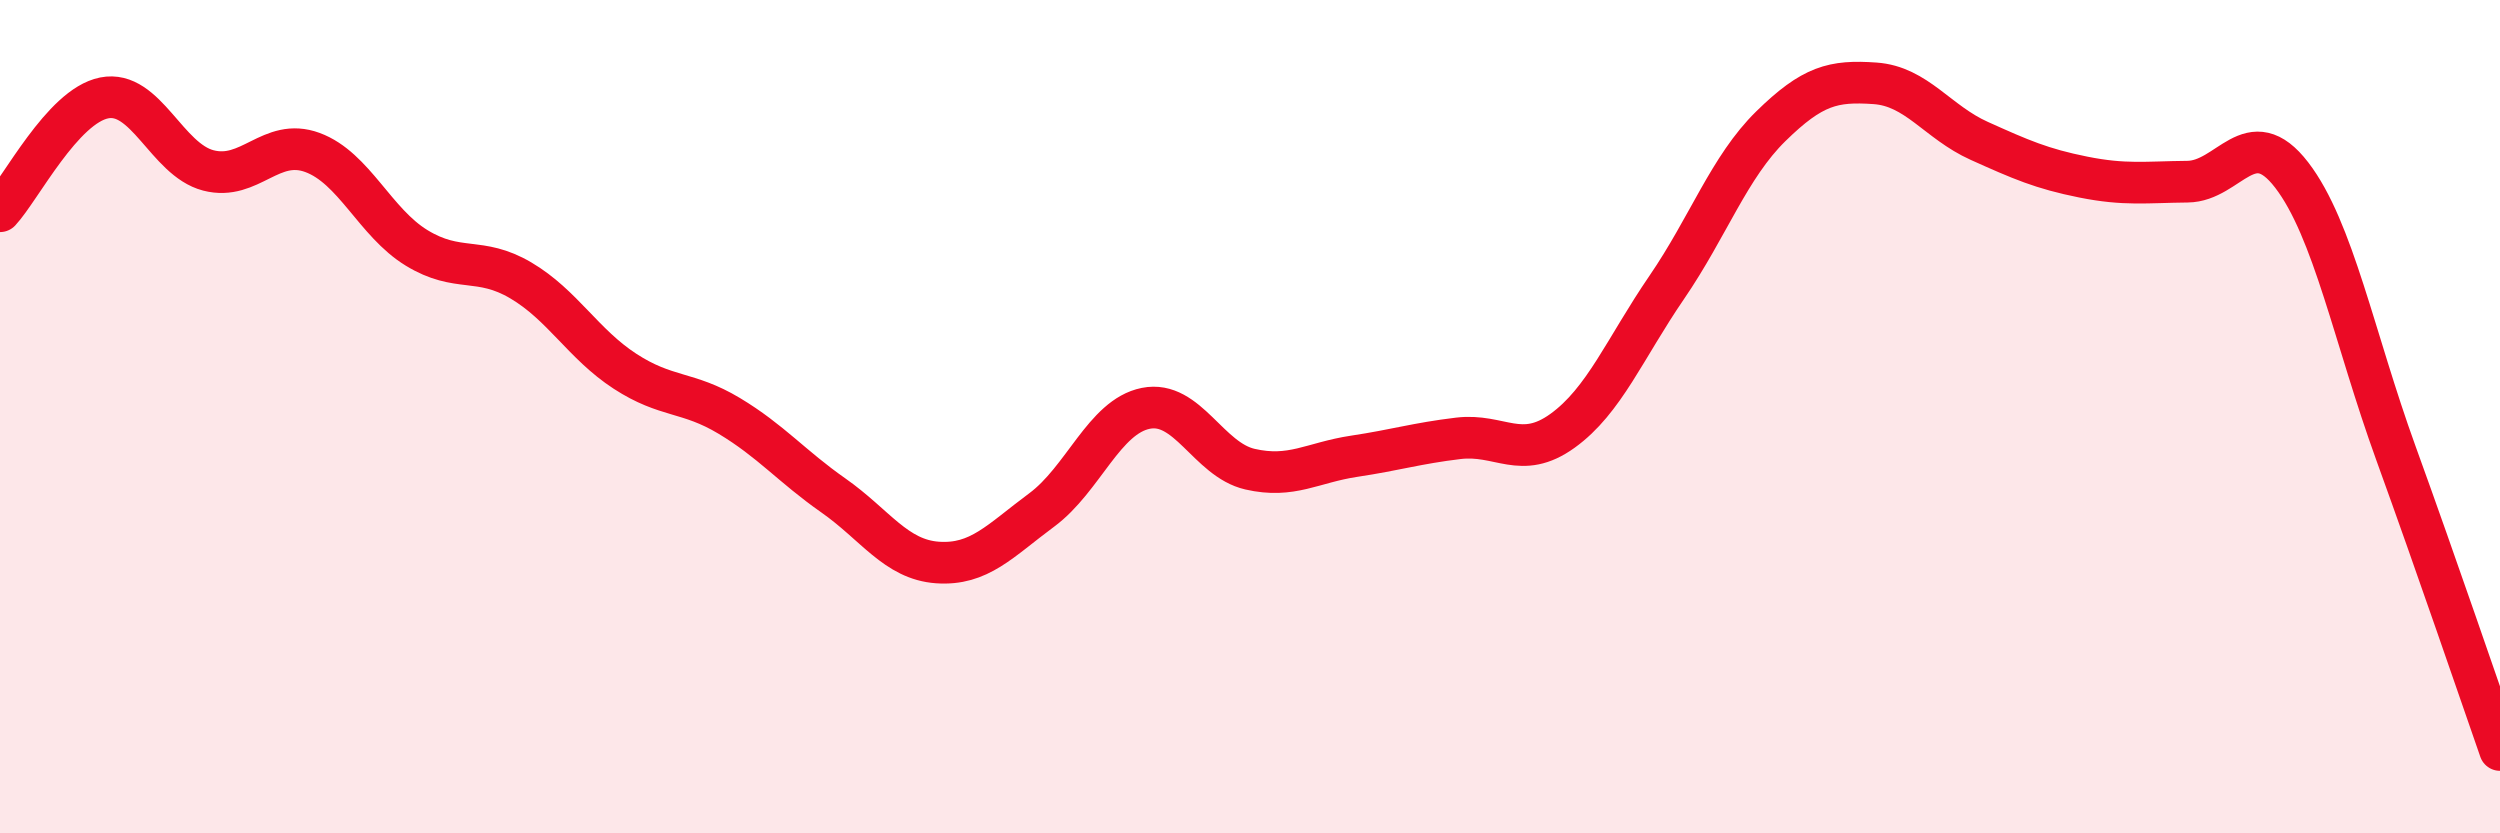
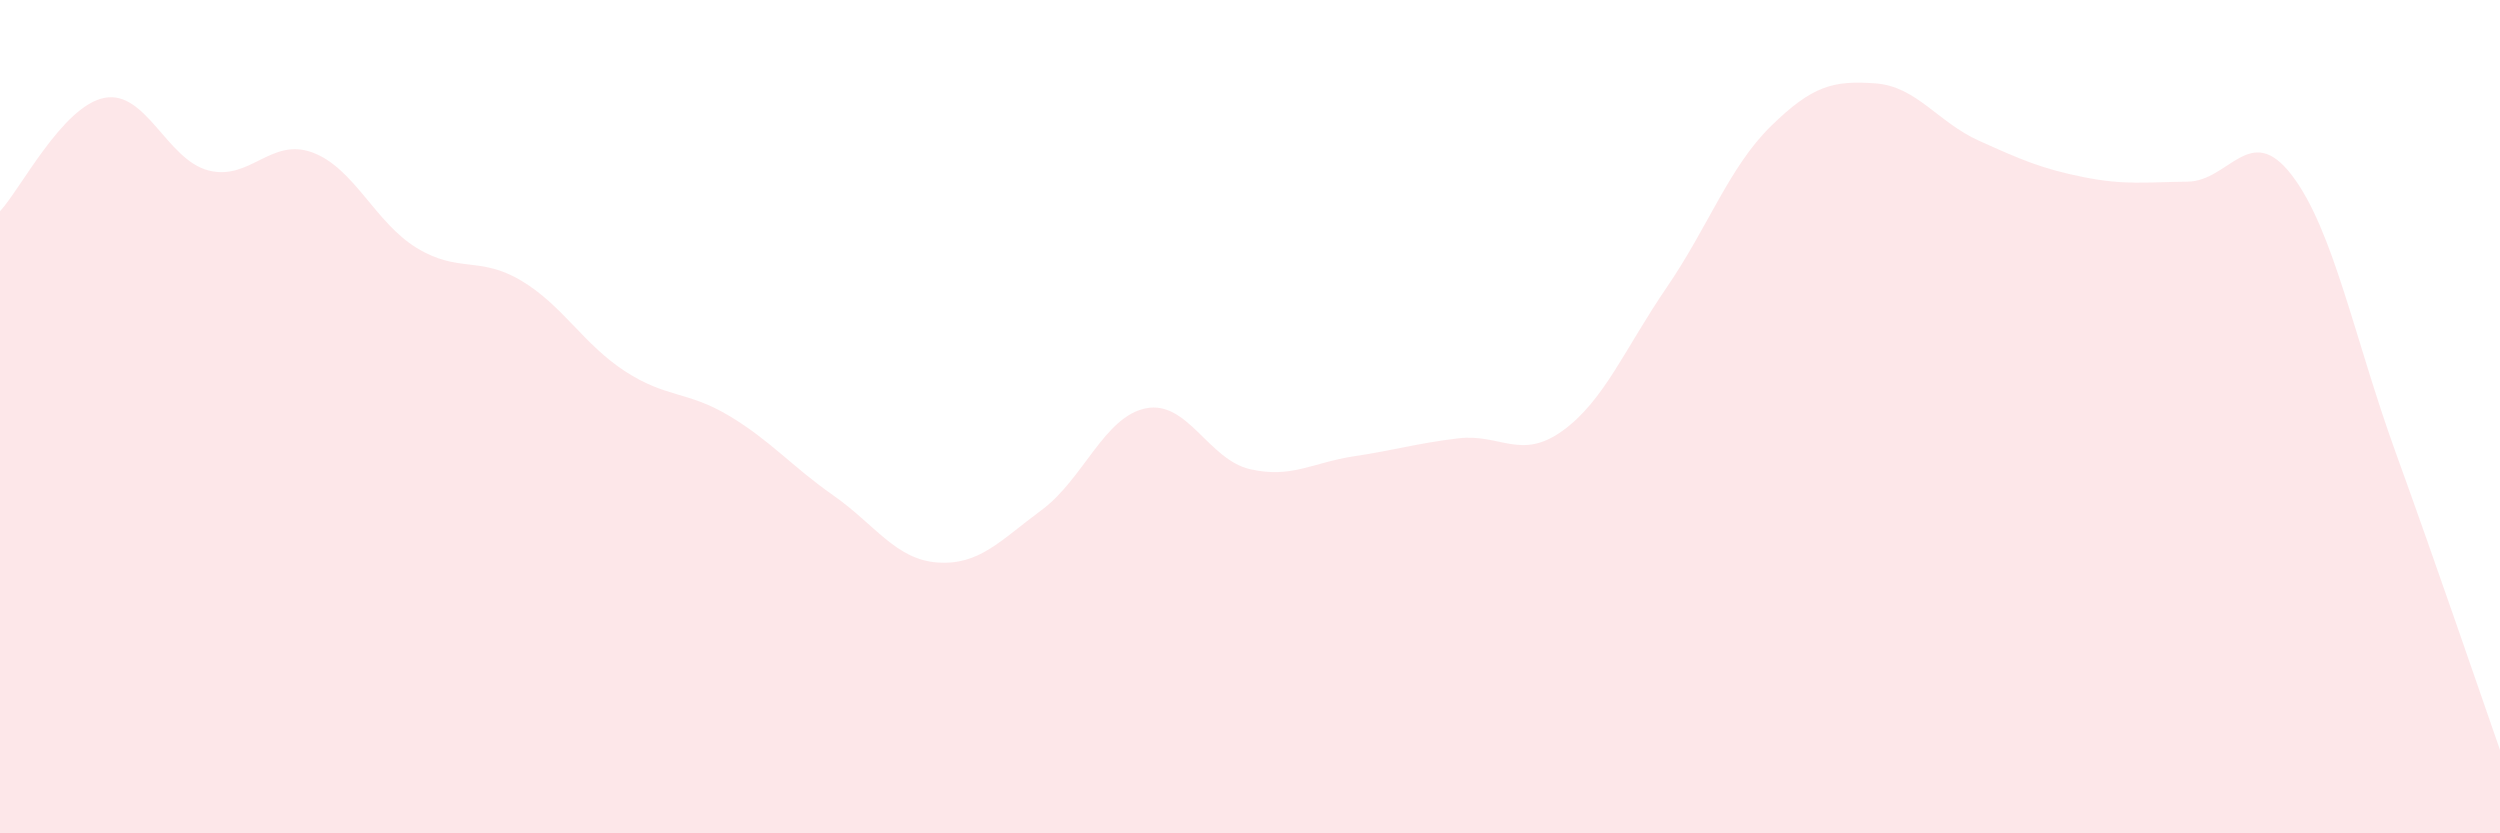
<svg xmlns="http://www.w3.org/2000/svg" width="60" height="20" viewBox="0 0 60 20">
  <path d="M 0,5.07 C 0.5,4.53 1.5,2.55 2.5,2.35 C 3.5,2.15 4,3.83 5,4.09 C 6,4.35 6.5,3.29 7.5,3.66 C 8.5,4.03 9,5.34 10,5.95 C 11,6.56 11.5,6.14 12.5,6.73 C 13.5,7.32 14,8.26 15,8.91 C 16,9.56 16.5,9.38 17.5,9.98 C 18.5,10.58 19,11.19 20,11.89 C 21,12.59 21.5,13.43 22.5,13.5 C 23.5,13.57 24,12.98 25,12.24 C 26,11.5 26.5,10 27.5,9.8 C 28.5,9.6 29,11.03 30,11.26 C 31,11.49 31.5,11.1 32.5,10.95 C 33.5,10.8 34,10.64 35,10.52 C 36,10.4 36.5,11.06 37.5,10.34 C 38.5,9.62 39,8.36 40,6.9 C 41,5.44 41.5,4.01 42.5,3.03 C 43.5,2.05 44,1.93 45,2 C 46,2.07 46.5,2.93 47.5,3.38 C 48.5,3.83 49,4.05 50,4.25 C 51,4.45 51.5,4.37 52.5,4.36 C 53.5,4.35 54,2.9 55,4.2 C 56,5.5 56.5,8.11 57.5,10.87 C 58.5,13.63 59.5,16.57 60,18L60 20L0 20Z" fill="#EB0A25" opacity="0.1" stroke-linecap="round" stroke-linejoin="round" />
-   <path d="M 0,5.07 C 0.5,4.53 1.5,2.55 2.5,2.35 C 3.5,2.15 4,3.83 5,4.09 C 6,4.35 6.5,3.29 7.5,3.66 C 8.5,4.03 9,5.34 10,5.95 C 11,6.56 11.5,6.14 12.5,6.73 C 13.5,7.32 14,8.26 15,8.91 C 16,9.56 16.5,9.38 17.5,9.98 C 18.5,10.58 19,11.19 20,11.89 C 21,12.59 21.5,13.43 22.5,13.5 C 23.5,13.57 24,12.98 25,12.24 C 26,11.5 26.5,10 27.5,9.8 C 28.5,9.6 29,11.03 30,11.26 C 31,11.49 31.5,11.1 32.5,10.95 C 33.5,10.8 34,10.64 35,10.52 C 36,10.4 36.5,11.06 37.5,10.34 C 38.5,9.62 39,8.36 40,6.9 C 41,5.44 41.5,4.01 42.5,3.03 C 43.5,2.05 44,1.93 45,2 C 46,2.07 46.5,2.93 47.5,3.38 C 48.5,3.83 49,4.05 50,4.25 C 51,4.45 51.5,4.37 52.5,4.36 C 53.5,4.35 54,2.9 55,4.2 C 56,5.5 56.5,8.11 57.5,10.87 C 58.5,13.63 59.5,16.57 60,18" stroke="#EB0A25" stroke-width="1" fill="none" stroke-linecap="round" stroke-linejoin="round" />
</svg>